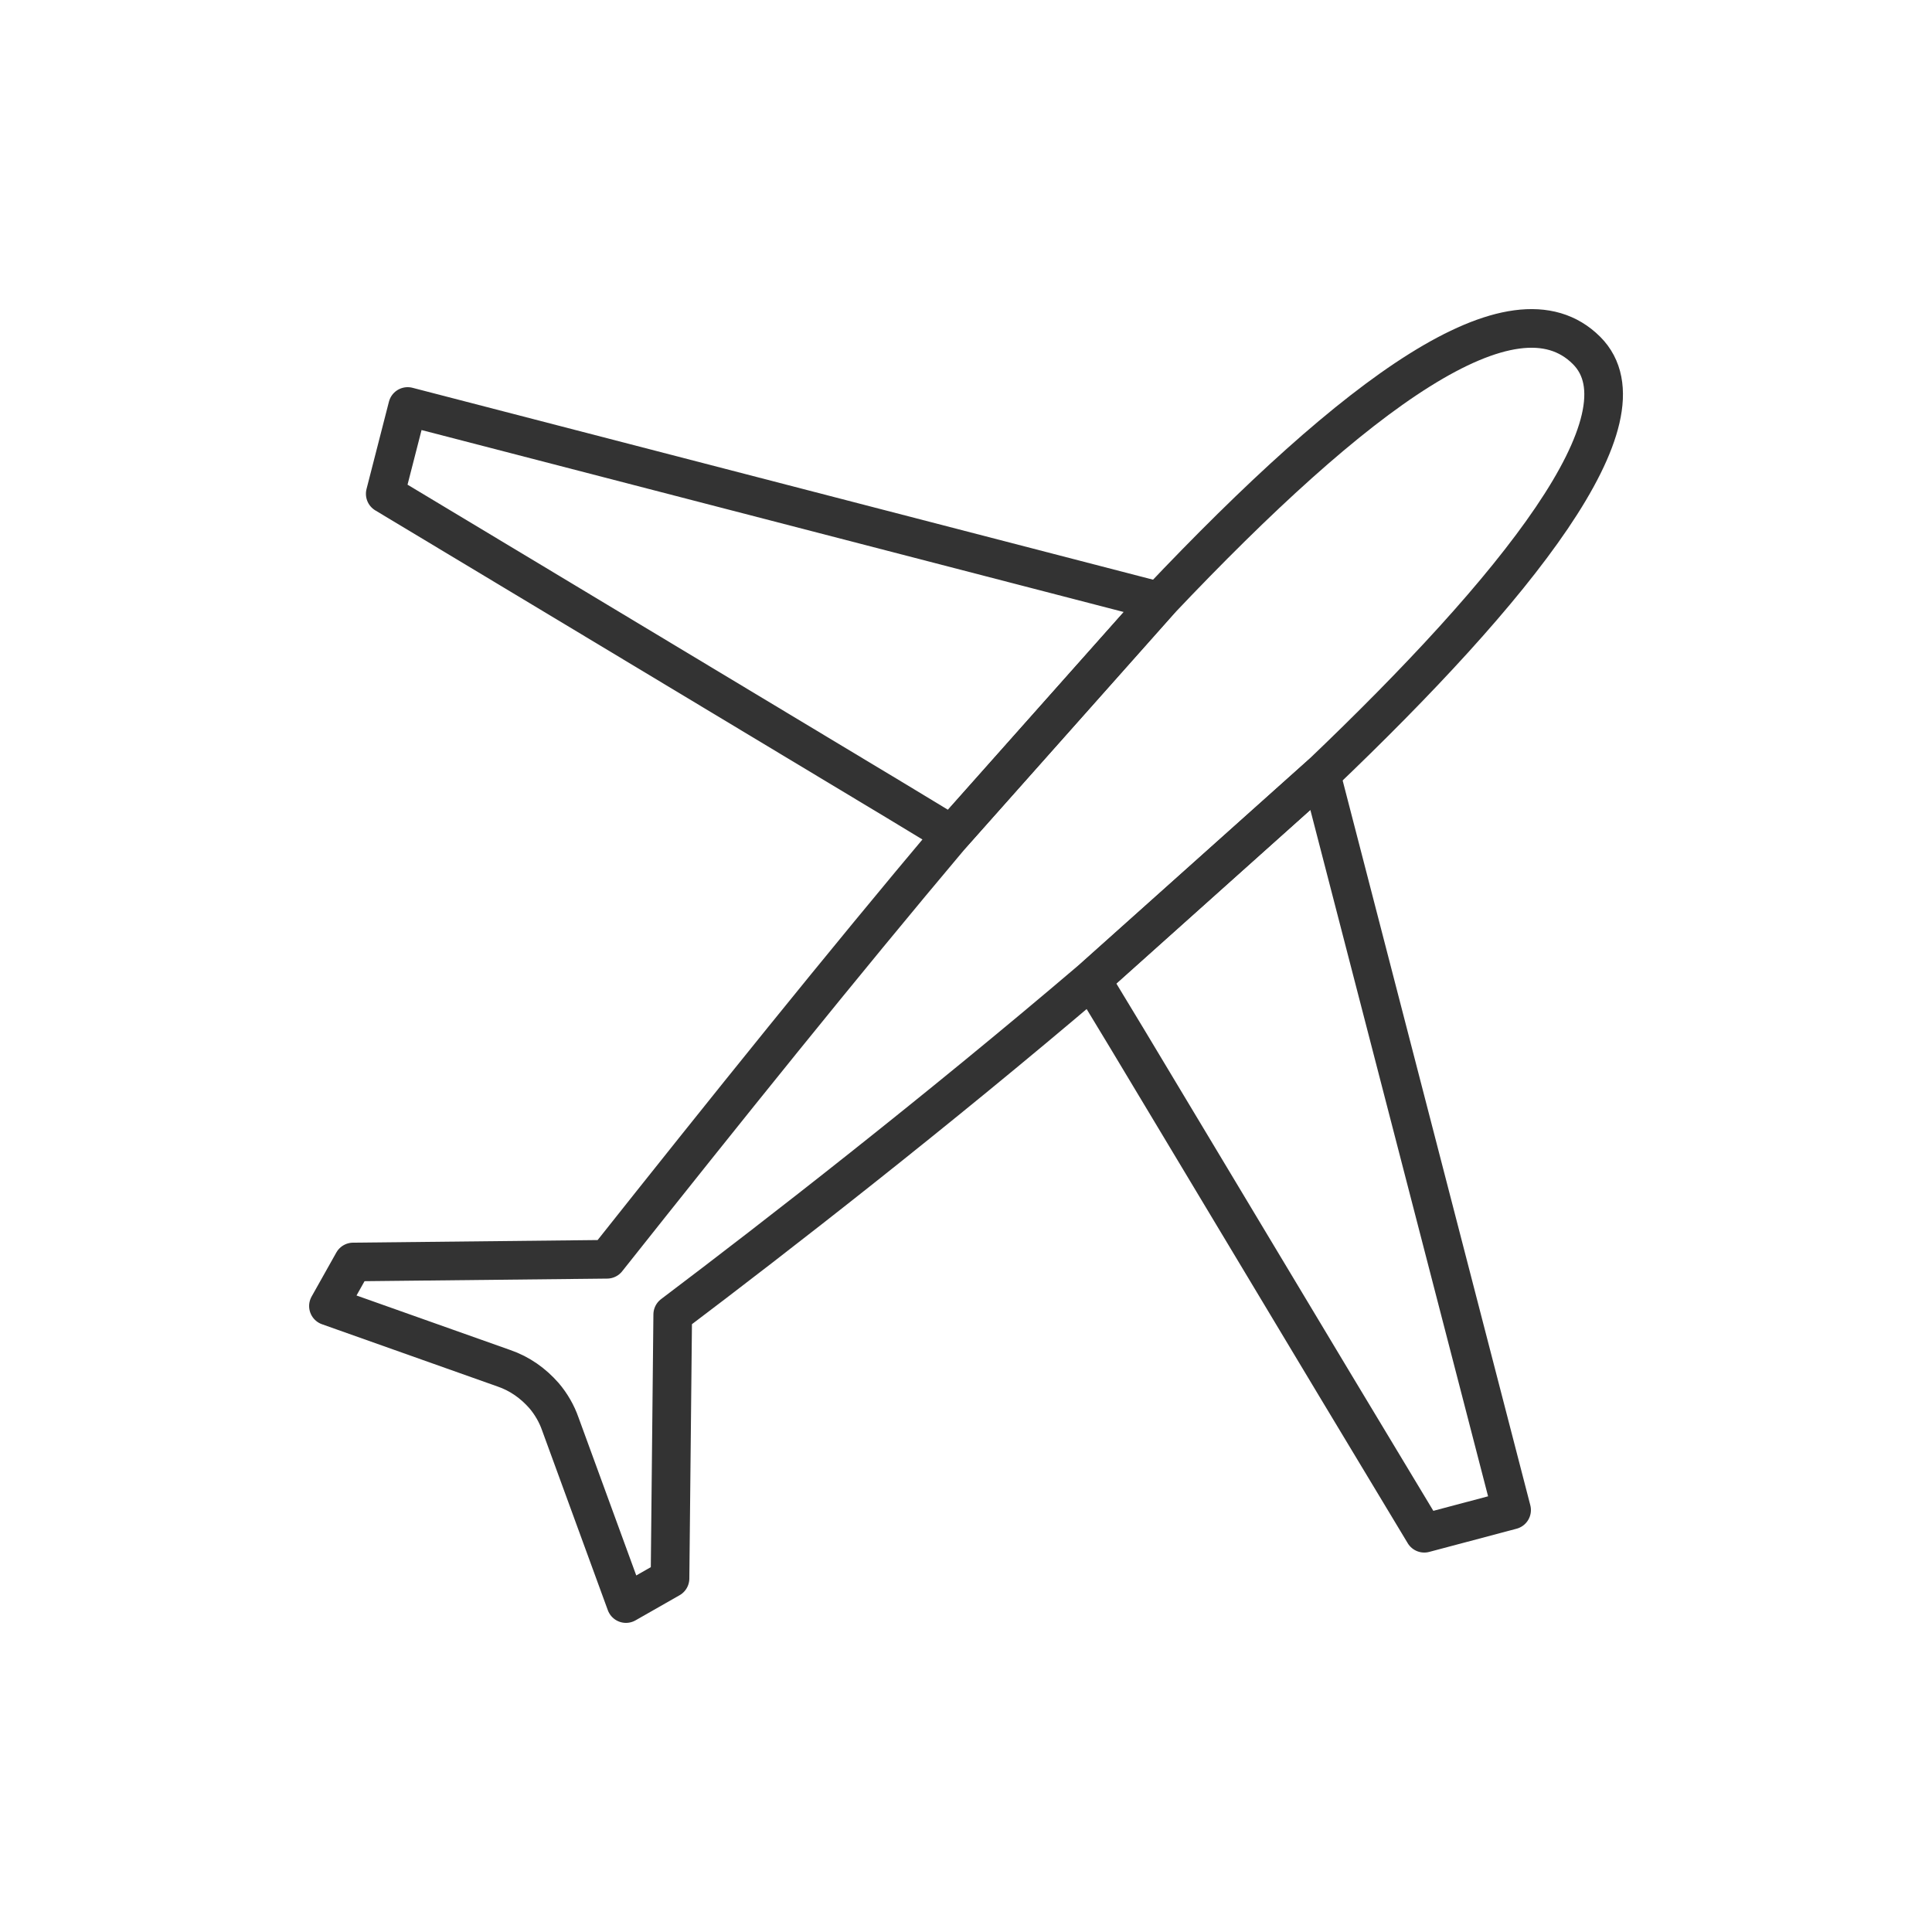
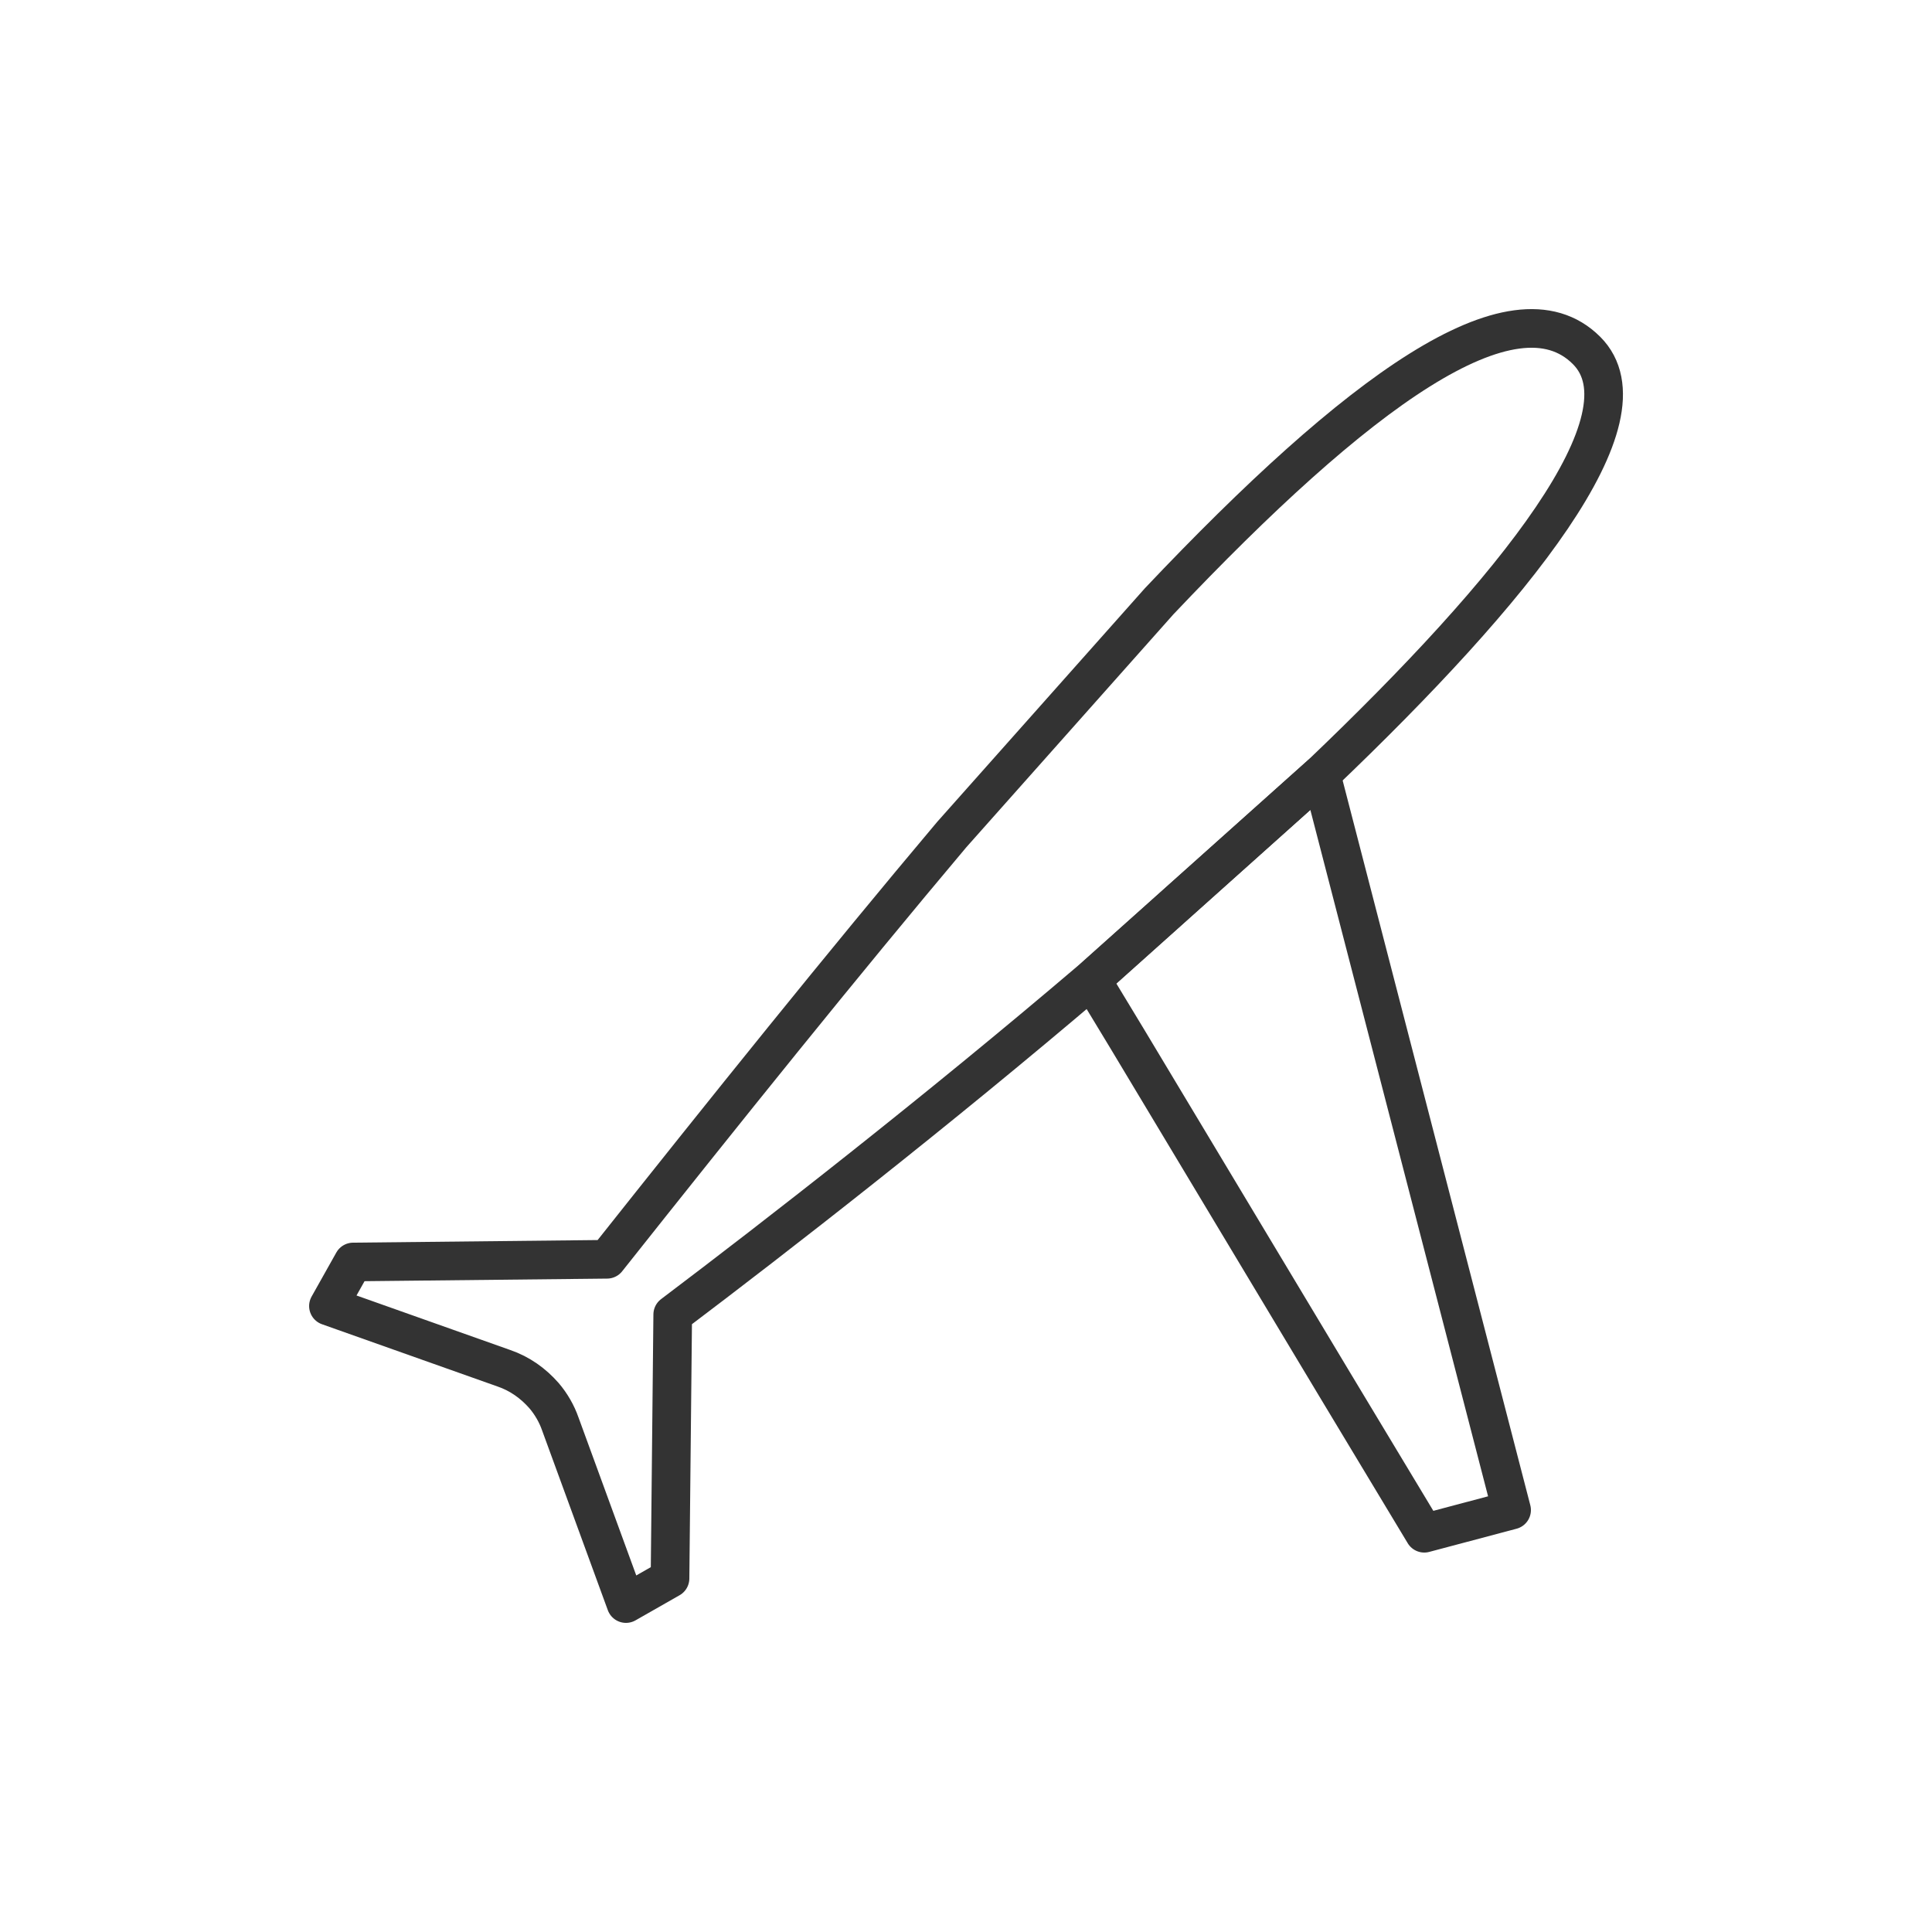
<svg xmlns="http://www.w3.org/2000/svg" version="1.1" baseProfile="basic" id="Слой_1" x="0px" y="0px" viewBox="0 0 50 50" xml:space="preserve">
-   <circle display="none" fill="#EE3733" cx="25" cy="25" r="25" />
  <g>
-     <polygon fill="none" stroke="#333333" stroke-linecap="round" stroke-linejoin="round" stroke-miterlimit="10" points="30,15.56 24.63,21.6 23.21,20.74 14.23,15.34 9.97,12.78 10.55,10.52  " />
    <polygon fill="none" stroke="#333333" stroke-linecap="round" stroke-linejoin="round" stroke-miterlimit="10" points=" 39.12,39.08 36.86,39.68 34.56,35.86 29.17,26.88 28.25,25.36 34.19,20.04  " />
    <path fill="none" stroke="#333333" stroke-linecap="round" stroke-linejoin="round" stroke-miterlimit="10" d="M34.19,20.04 l-5.94,5.31c-4.05,3.45-8.14,6.63-10.84,8.67l-0.07,6.83L16.2,41.5l-1.7-4.65c-0.09-0.26-0.24-0.52-0.42-0.73 c-0.28-0.32-0.63-0.57-1.04-0.71L8.5,33.8l0.64-1.14l6.57-0.07c3.07-3.87,6.09-7.63,8.92-10.99L30,15.56 c5.12-5.41,9.17-8.38,11.06-6.49C42.79,10.8,39.22,15.24,34.19,20.04z" />
  </g>
</svg>